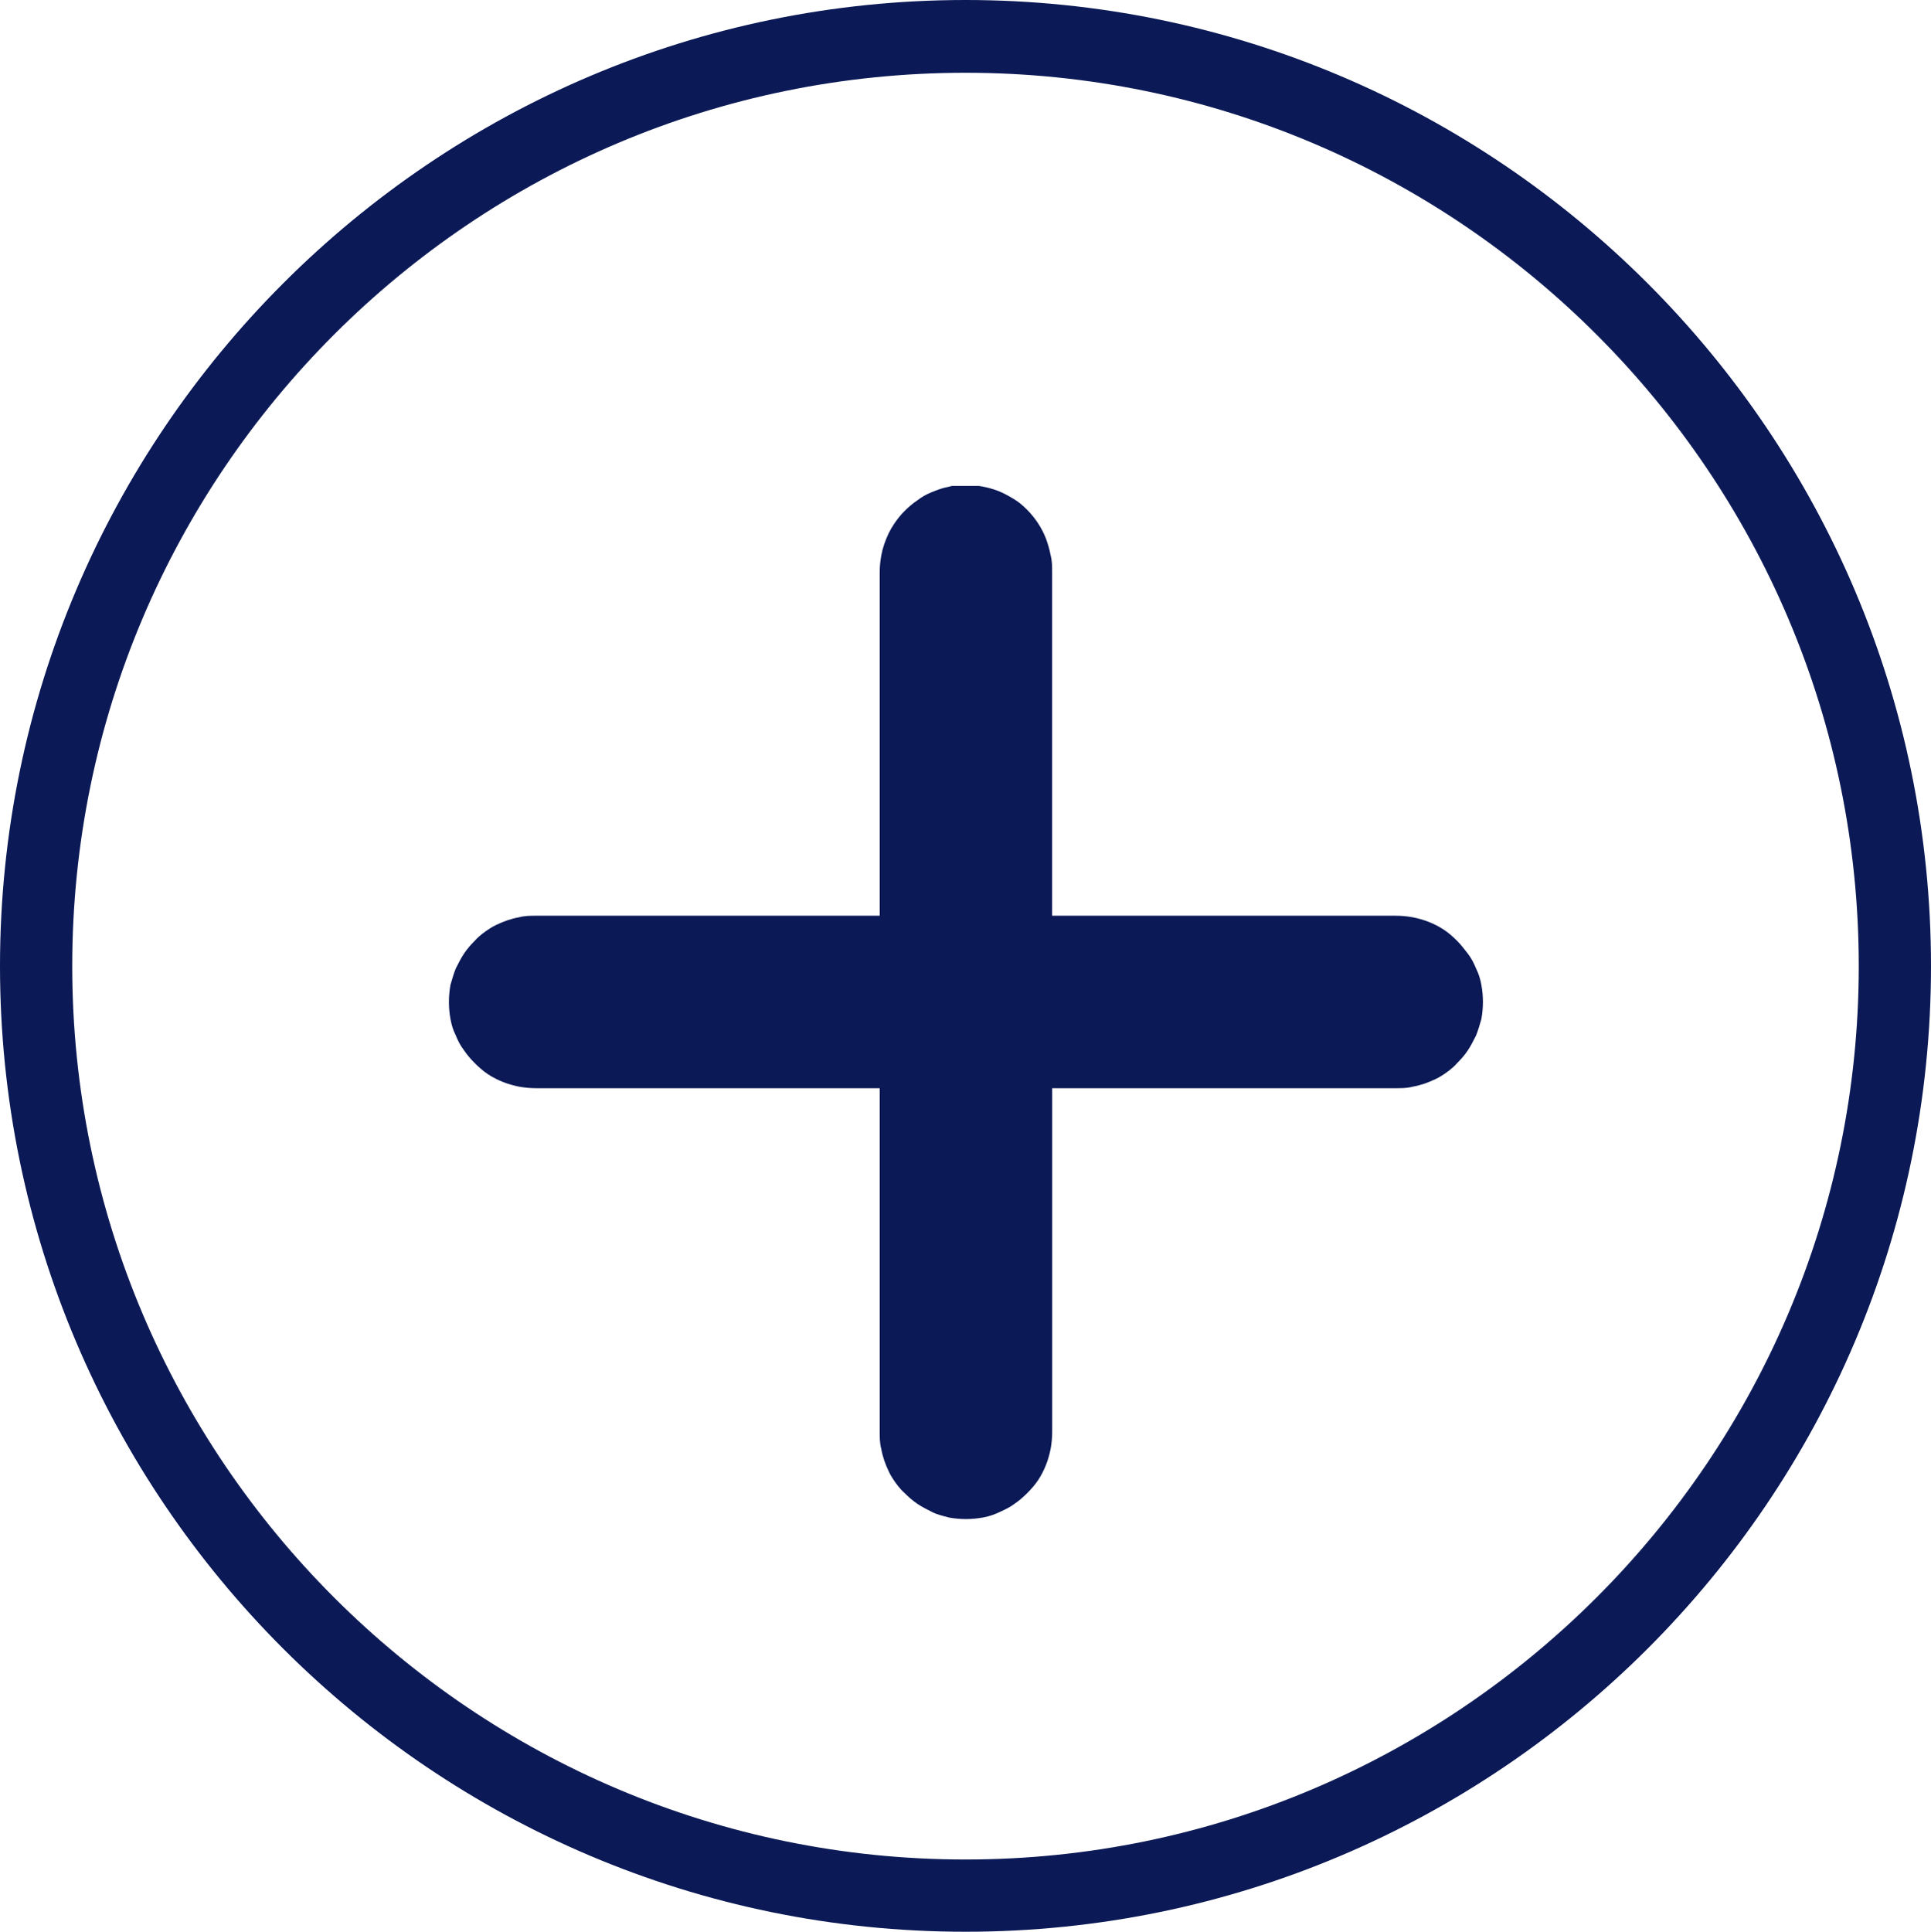
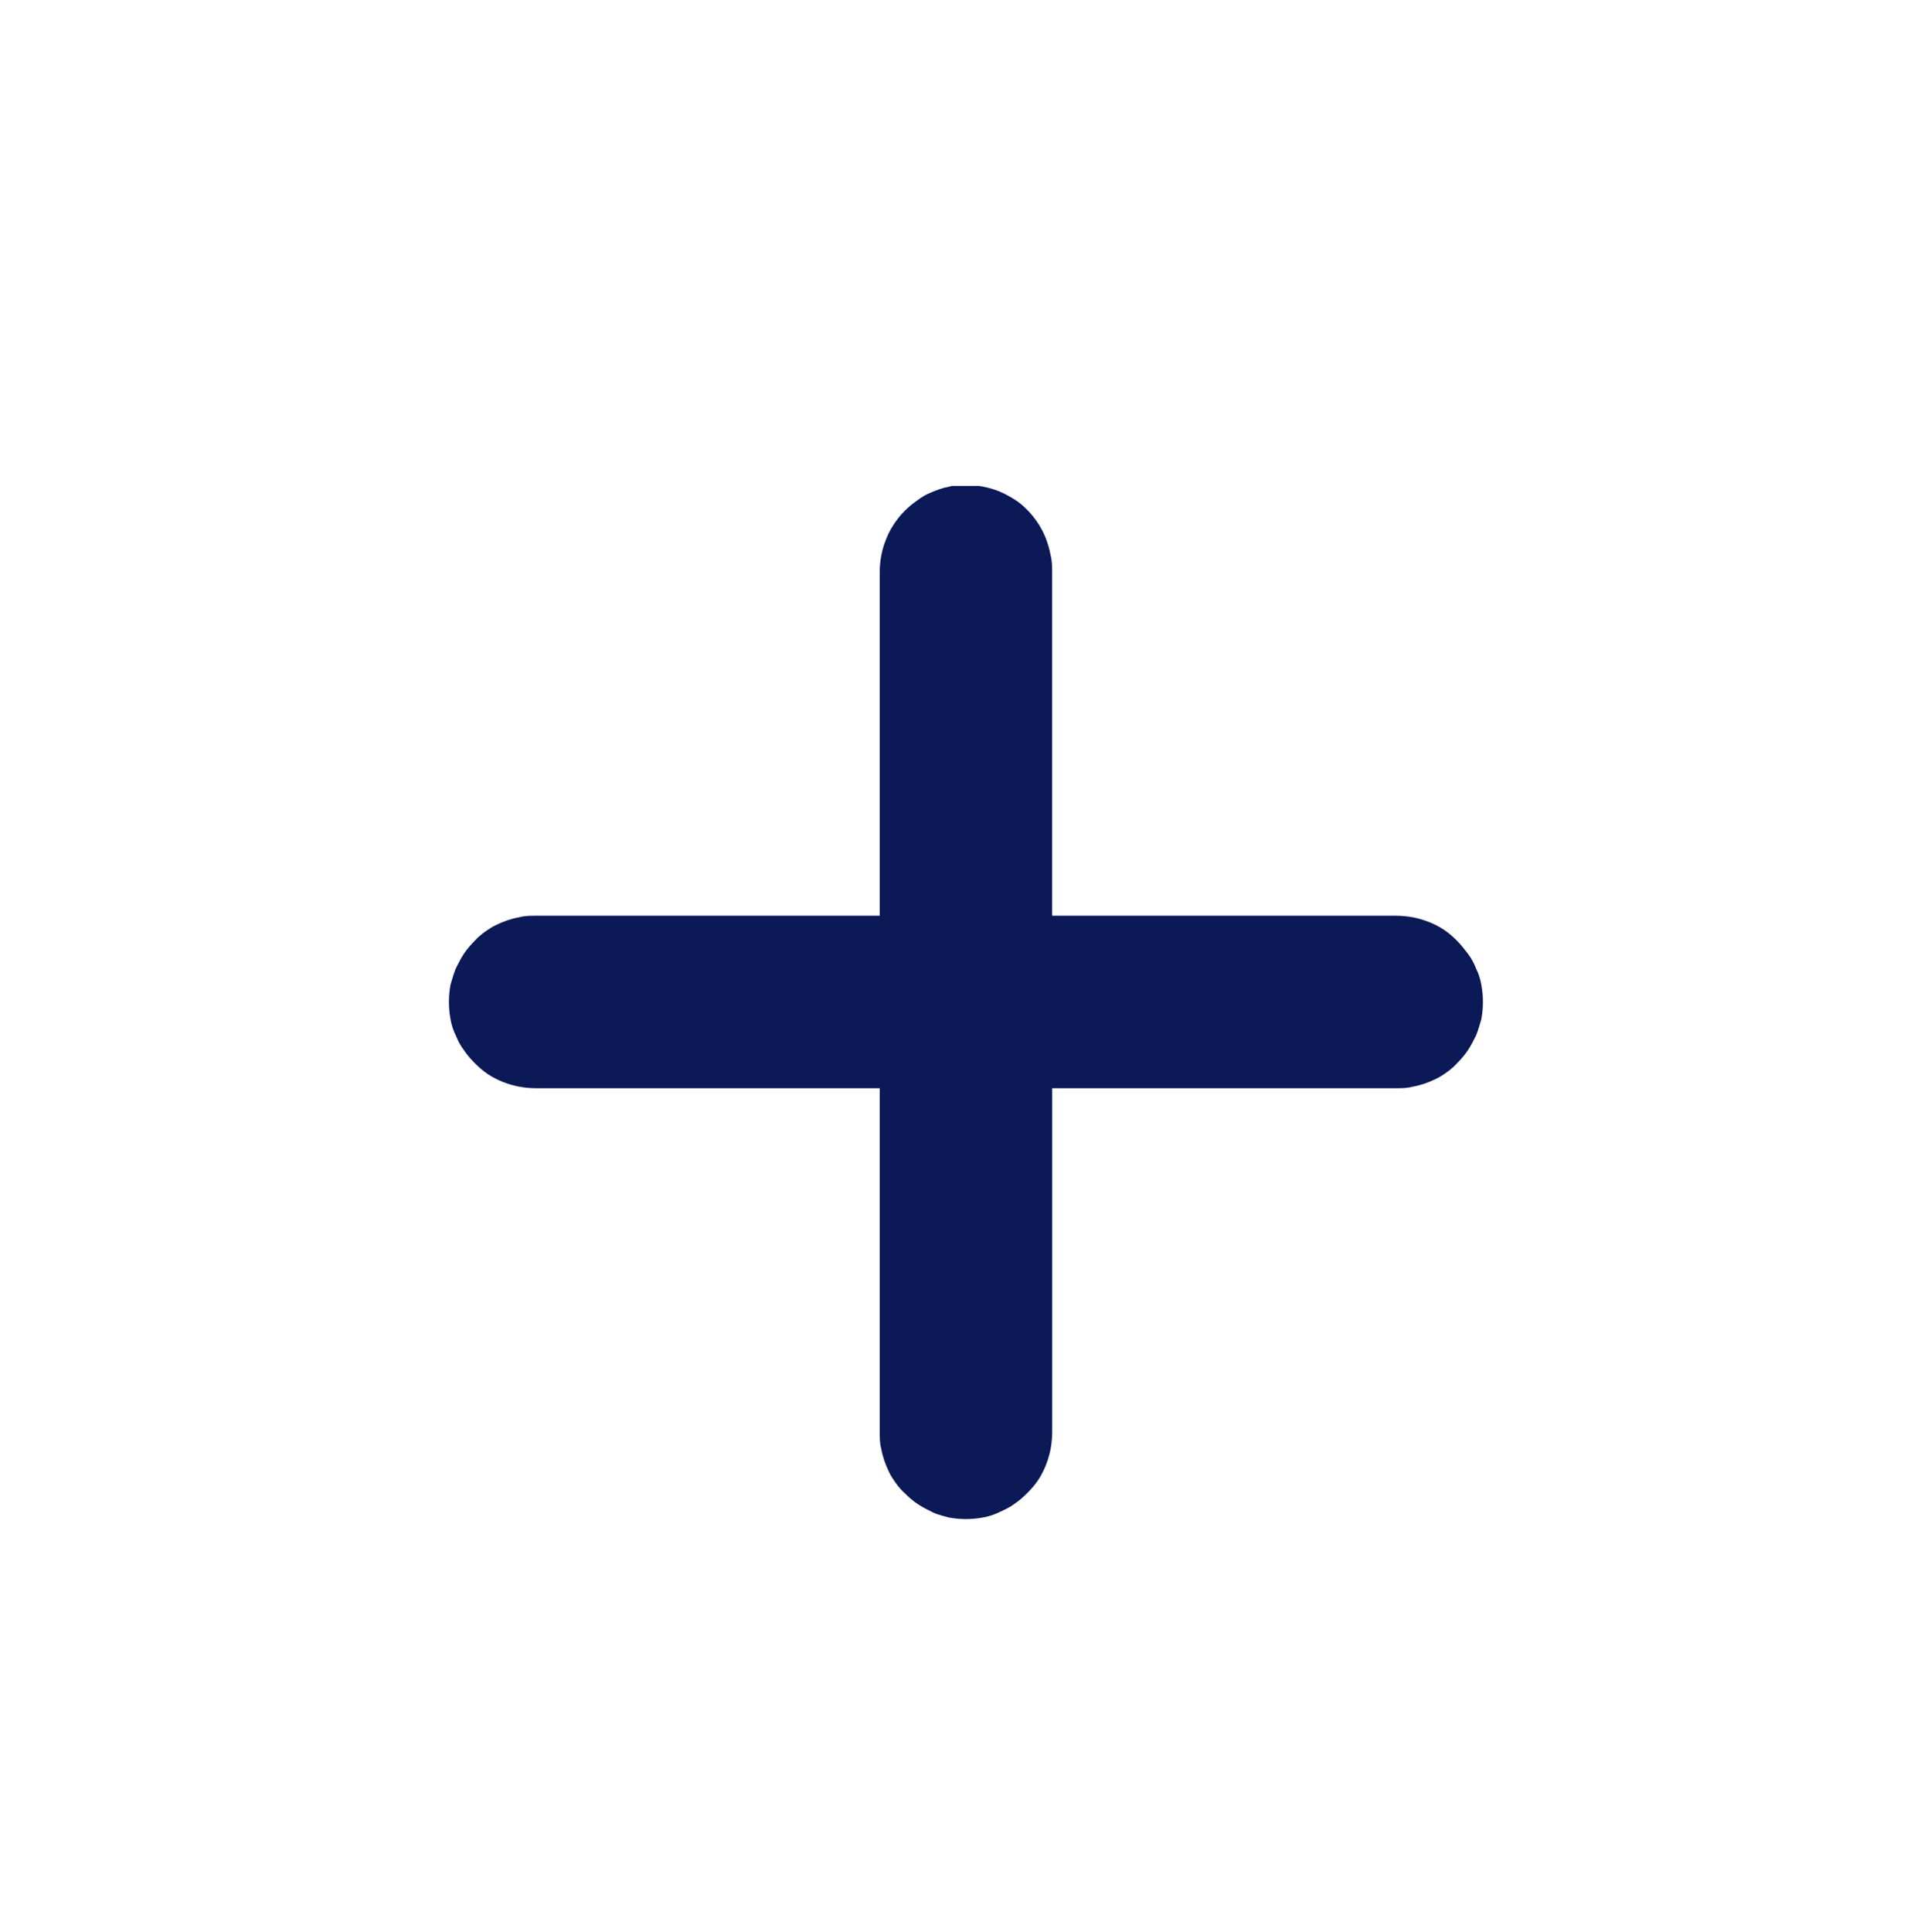
<svg xmlns="http://www.w3.org/2000/svg" id="Calque_2" data-name="Calque 2" viewBox="0 0 371.6 371.7">
  <defs>
    <style>
      .cls-1 {
        fill: none;
      }

      .cls-2 {
        fill: #0b1956;
      }

      .cls-3 {
        clip-path: url(#clippath);
      }
    </style>
    <clipPath id="clippath">
      <rect class="cls-1" x="85.8" y="93.5" width="200" height="199.3" />
    </clipPath>
  </defs>
  <g id="Calque_1-2" data-name="Calque 1">
-     <path class="cls-2" d="M185.8,371.7c102.4,0,185.8-83.4,185.8-185.8S288.2,0,185.8,0,0,83.4,0,185.9s83.4,185.8,185.8,185.8ZM185.8,14c94.8,0,171.9,77.2,171.9,171.9s-77.2,171.9-171.9,171.9S13.9,280.8,13.9,185.9,91,14,185.8,14Z" />
    <g class="cls-3">
      <path class="cls-2" d="M185.6,93.3c-1.1,0-2.2.1-3.2.4-1.1.2-2.1.6-3.1,1s-1.9.9-2.8,1.6c-.9.6-1.7,1.3-2.5,2.1s-1.36,1.55-1.95,2.42c-.39.58-.75,1.19-1.05,1.82-.66,1.41-1.13,2.74-1.41,4.26-.2,1.1-.3,2.1-.3,3.2v66.1h-66.1c-1.1,0-2.2,0-3.3.3-1.57.28-2.93.77-4.38,1.46-.41.19-.8.41-1.18.65-1.04.66-2.12,1.45-2.94,2.38-.8.8-1.5,1.6-2.1,2.5s-1.1,1.9-1.6,2.9c-.4,1-.7,2.1-1,3.1-.2,1.1-.3,2.2-.3,3.3s.1,2.2.3,3.3.5,2.1,1,3.1c.4,1,.9,2,1.6,2.9.6.9,1.3,1.7,2.1,2.5s1.6,1.5,2.5,2.1,1.9,1.1,2.9,1.5,2.1.7,3.1.9c1.1.2,2.2.3,3.3.3h66.1v66.1c0,1.1,0,2.2.3,3.3.28,1.57.77,2.93,1.46,4.38.19.41.41.8.65,1.18.66,1.04,1.45,2.12,2.38,2.94.8.8,1.6,1.5,2.5,2.1s1.9,1.1,2.9,1.6,2.1.7,3.1,1c1.1.2,2.2.3,3.3.3s2.3-.11,3.45-.33,2.2-.61,3.22-1.1c.91-.44,1.81-.83,2.63-1.47.9-.6,1.7-1.3,2.5-2.1.8-.8,1.5-1.6,2.1-2.5s1.1-1.9,1.5-2.9.7-2.1.9-3.1c.2-1.1.3-2.2.3-3.3v-66.1h66.1c1.1,0,2.2,0,3.3-.3,1.57-.28,2.93-.77,4.38-1.46.41-.19.8-.41,1.18-.65,1.04-.66,2.12-1.45,2.93-2.38.8-.8,1.5-1.6,2.1-2.5s1.1-1.9,1.6-2.9c.4-1,.7-2.1,1-3.1.2-1.1.3-2.2.3-3.3s-.1-2.2-.3-3.3c-.2-1.1-.5-2.1-1-3.1-.4-1-.9-2-1.6-2.9s-1.3-1.7-2.1-2.5c-.8-.8-1.6-1.5-2.5-2.1s-1.9-1.1-2.9-1.5-2.1-.7-3.1-.9c-1.1-.2-2.2-.3-3.3-.3h-66.1v-66.1c0-1.1,0-2.2-.3-3.3-.2-1.1-.5-2.1-.9-3.2-.4-1-.9-2-1.5-2.9s-1.3-1.8-2.1-2.6-1.6-1.5-2.6-2.1-1.9-1.1-2.9-1.5-2.1-.7-3.2-.9c-1.1-.2-2.2-.3-3.3-.3h-.1Z" />
    </g>
  </g>
</svg>